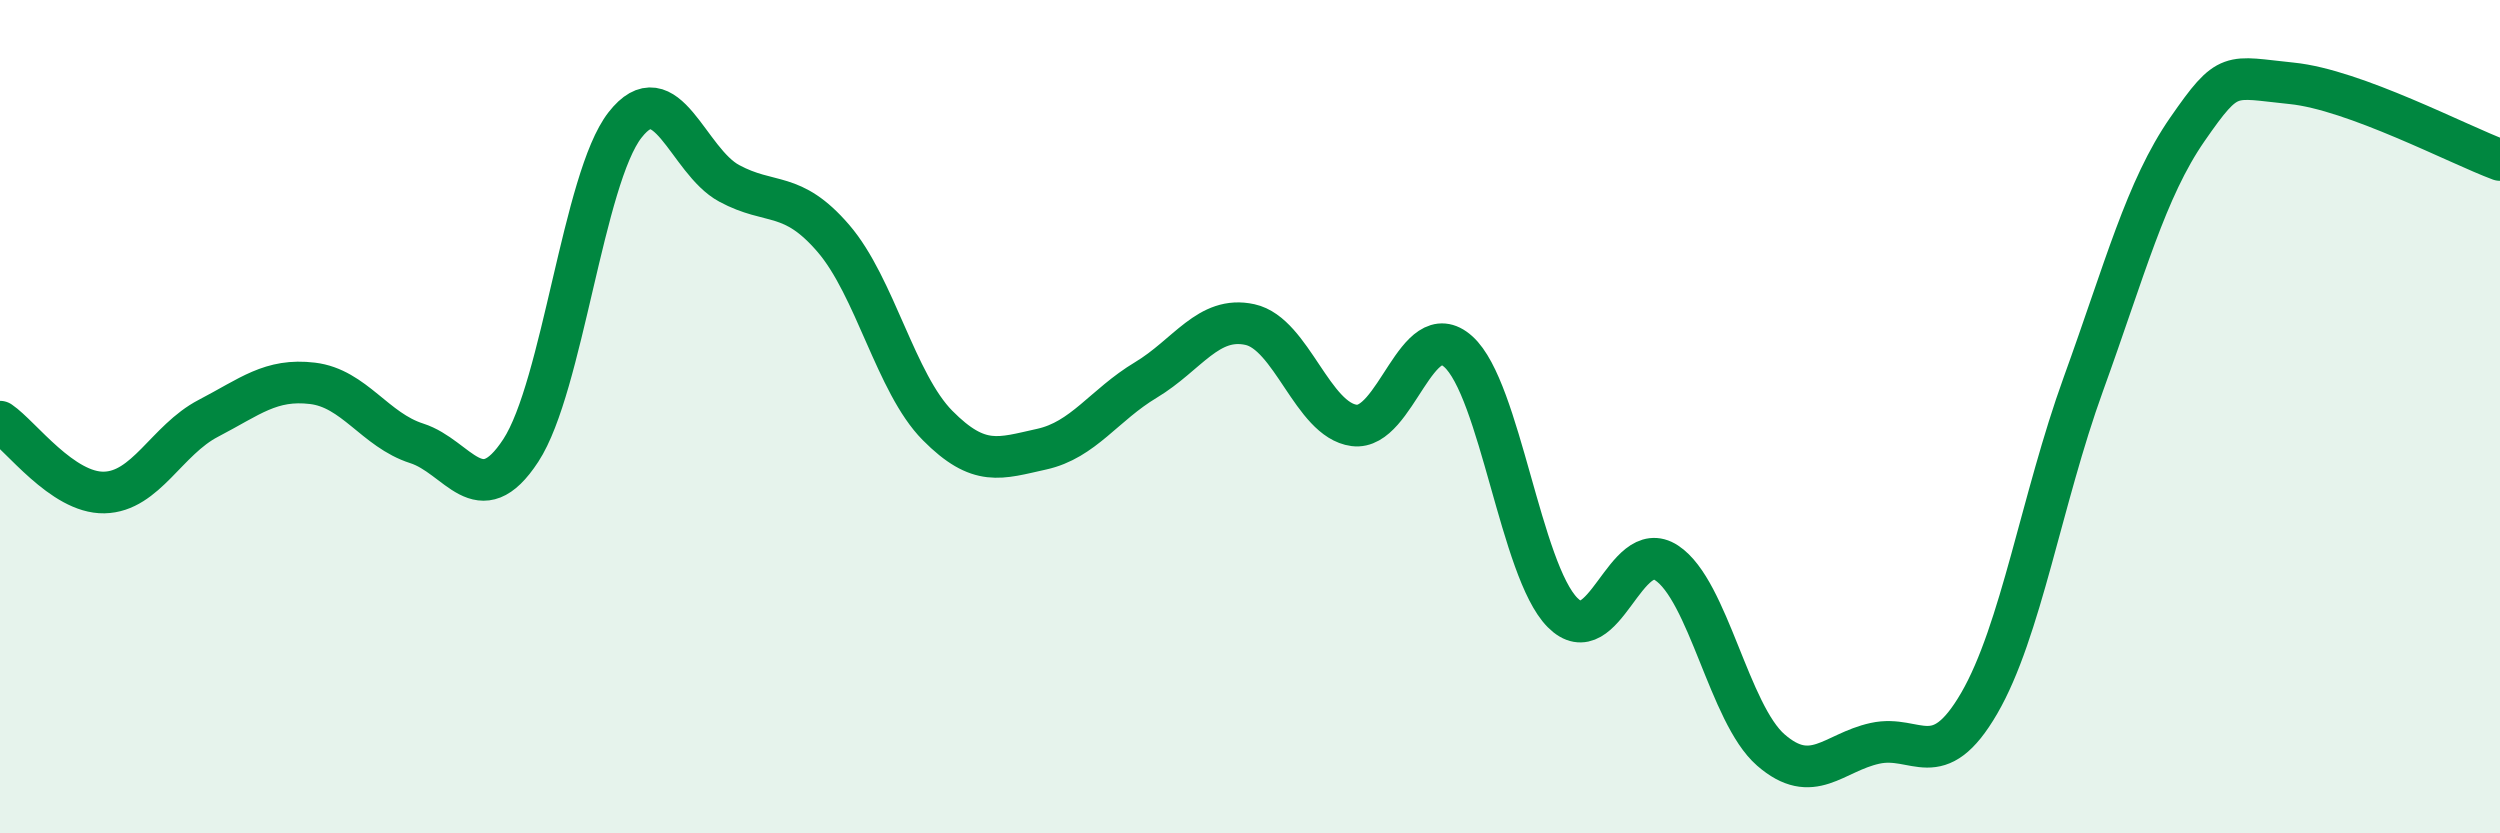
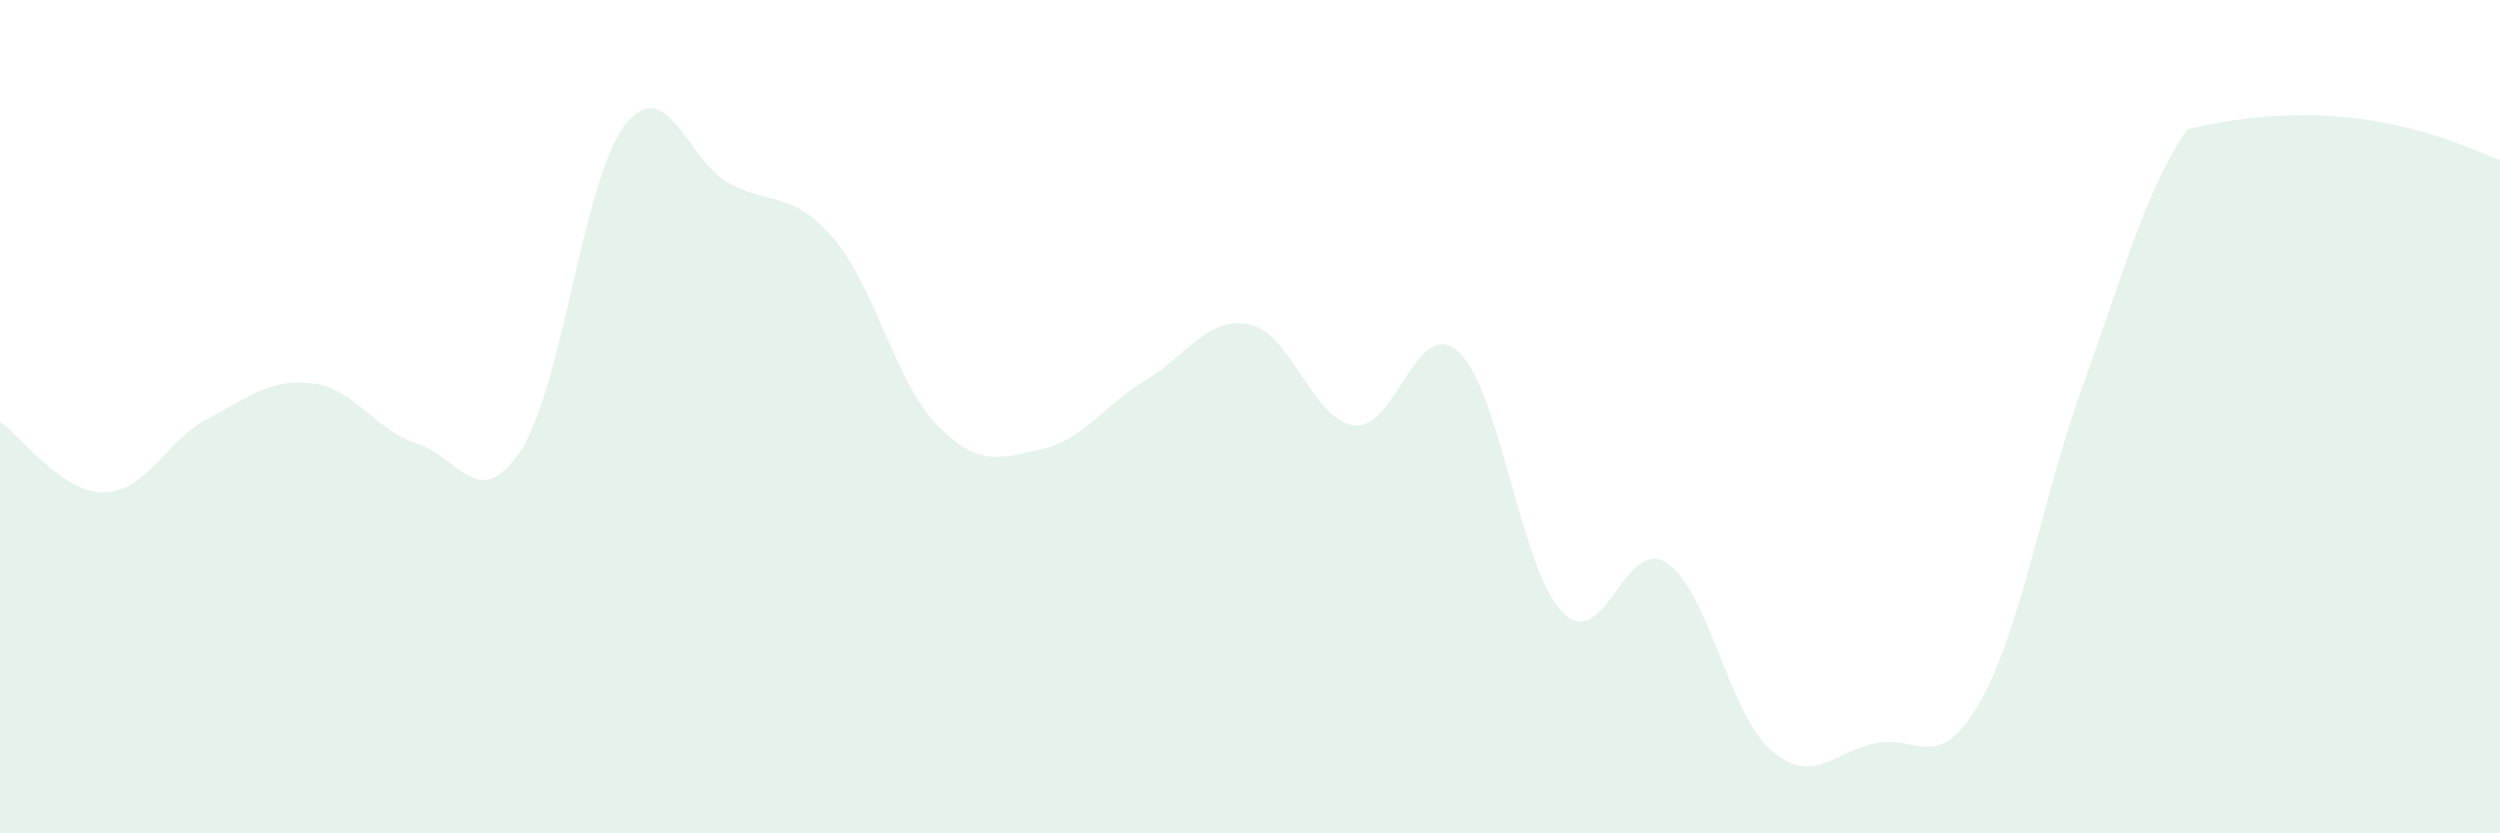
<svg xmlns="http://www.w3.org/2000/svg" width="60" height="20" viewBox="0 0 60 20">
-   <path d="M 0,10.12 C 0.5,10.46 1.5,11.84 2.5,11.82 C 3.5,11.8 4,10.56 5,10.04 C 6,9.52 6.5,9.08 7.5,9.2 C 8.5,9.32 9,10.32 10,10.64 C 11,10.96 11.5,12.34 12.5,10.81 C 13.5,9.28 14,4.28 15,3 C 16,1.72 16.5,3.86 17.5,4.4 C 18.5,4.94 19,4.56 20,5.72 C 21,6.88 21.5,9.2 22.5,10.21 C 23.5,11.22 24,11 25,10.78 C 26,10.56 26.5,9.72 27.5,9.12 C 28.5,8.52 29,7.57 30,7.79 C 31,8.01 31.5,10.08 32.5,10.21 C 33.5,10.34 34,7.54 35,8.44 C 36,9.34 36.5,13.69 37.5,14.7 C 38.5,15.71 39,12.85 40,13.51 C 41,14.17 41.5,17.13 42.5,18 C 43.5,18.87 44,18.06 45,17.84 C 46,17.62 46.5,18.6 47.5,16.88 C 48.5,15.16 49,11.98 50,9.22 C 51,6.46 51.5,4.54 52.5,3.1 C 53.5,1.66 53.5,1.85 55,2 C 56.5,2.15 59,3.47 60,3.84L60 20L0 20Z" fill="#008740" opacity="0.1" stroke-linecap="round" stroke-linejoin="round" />
-   <path d="M 0,10.12 C 0.5,10.46 1.5,11.84 2.5,11.82 C 3.5,11.8 4,10.56 5,10.04 C 6,9.52 6.5,9.08 7.5,9.2 C 8.5,9.32 9,10.32 10,10.64 C 11,10.96 11.5,12.34 12.5,10.81 C 13.5,9.28 14,4.28 15,3 C 16,1.72 16.5,3.86 17.5,4.4 C 18.5,4.94 19,4.56 20,5.72 C 21,6.88 21.5,9.2 22.5,10.21 C 23.5,11.22 24,11 25,10.78 C 26,10.56 26.5,9.72 27.5,9.12 C 28.5,8.52 29,7.57 30,7.79 C 31,8.01 31.5,10.08 32.5,10.21 C 33.5,10.34 34,7.54 35,8.44 C 36,9.34 36.5,13.69 37.5,14.7 C 38.5,15.71 39,12.85 40,13.51 C 41,14.17 41.5,17.13 42.5,18 C 43.5,18.87 44,18.06 45,17.84 C 46,17.62 46.5,18.6 47.5,16.88 C 48.5,15.16 49,11.98 50,9.22 C 51,6.46 51.5,4.54 52.5,3.1 C 53.5,1.66 53.5,1.85 55,2 C 56.5,2.15 59,3.47 60,3.84" stroke="#008740" stroke-width="1" fill="none" stroke-linecap="round" stroke-linejoin="round" />
+   <path d="M 0,10.12 C 0.5,10.46 1.5,11.84 2.5,11.82 C 3.5,11.8 4,10.56 5,10.04 C 6,9.52 6.5,9.08 7.5,9.2 C 8.5,9.32 9,10.32 10,10.64 C 11,10.96 11.5,12.34 12.5,10.81 C 13.5,9.28 14,4.28 15,3 C 16,1.72 16.5,3.86 17.5,4.4 C 18.5,4.94 19,4.56 20,5.72 C 21,6.88 21.5,9.2 22.5,10.21 C 23.5,11.22 24,11 25,10.78 C 26,10.56 26.5,9.72 27.5,9.12 C 28.5,8.52 29,7.57 30,7.79 C 31,8.01 31.5,10.08 32.5,10.21 C 33.5,10.34 34,7.54 35,8.44 C 36,9.34 36.5,13.69 37.5,14.7 C 38.5,15.71 39,12.85 40,13.51 C 41,14.17 41.5,17.13 42.5,18 C 43.5,18.87 44,18.06 45,17.84 C 46,17.62 46.5,18.6 47.5,16.88 C 48.5,15.16 49,11.98 50,9.22 C 51,6.46 51.5,4.54 52.5,3.1 C 56.5,2.15 59,3.47 60,3.84L60 20L0 20Z" fill="#008740" opacity="0.1" stroke-linecap="round" stroke-linejoin="round" />
</svg>